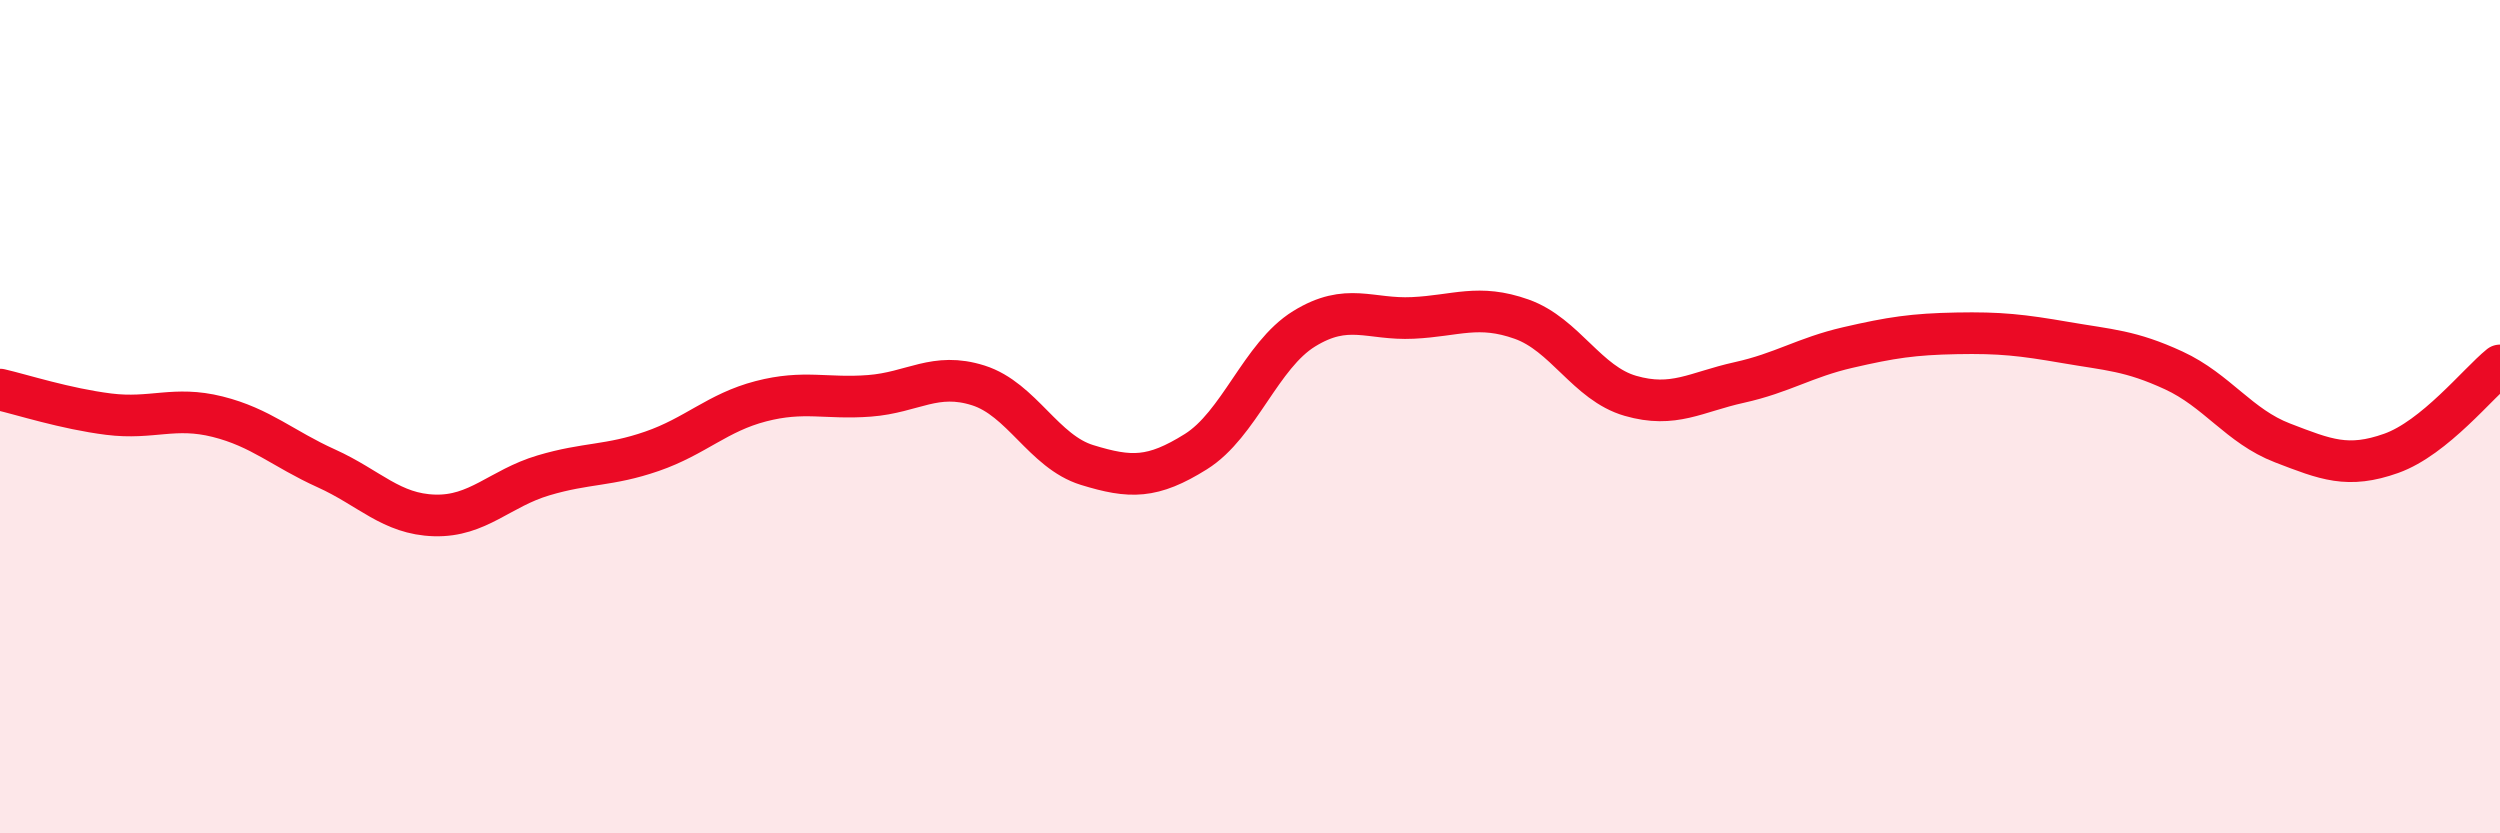
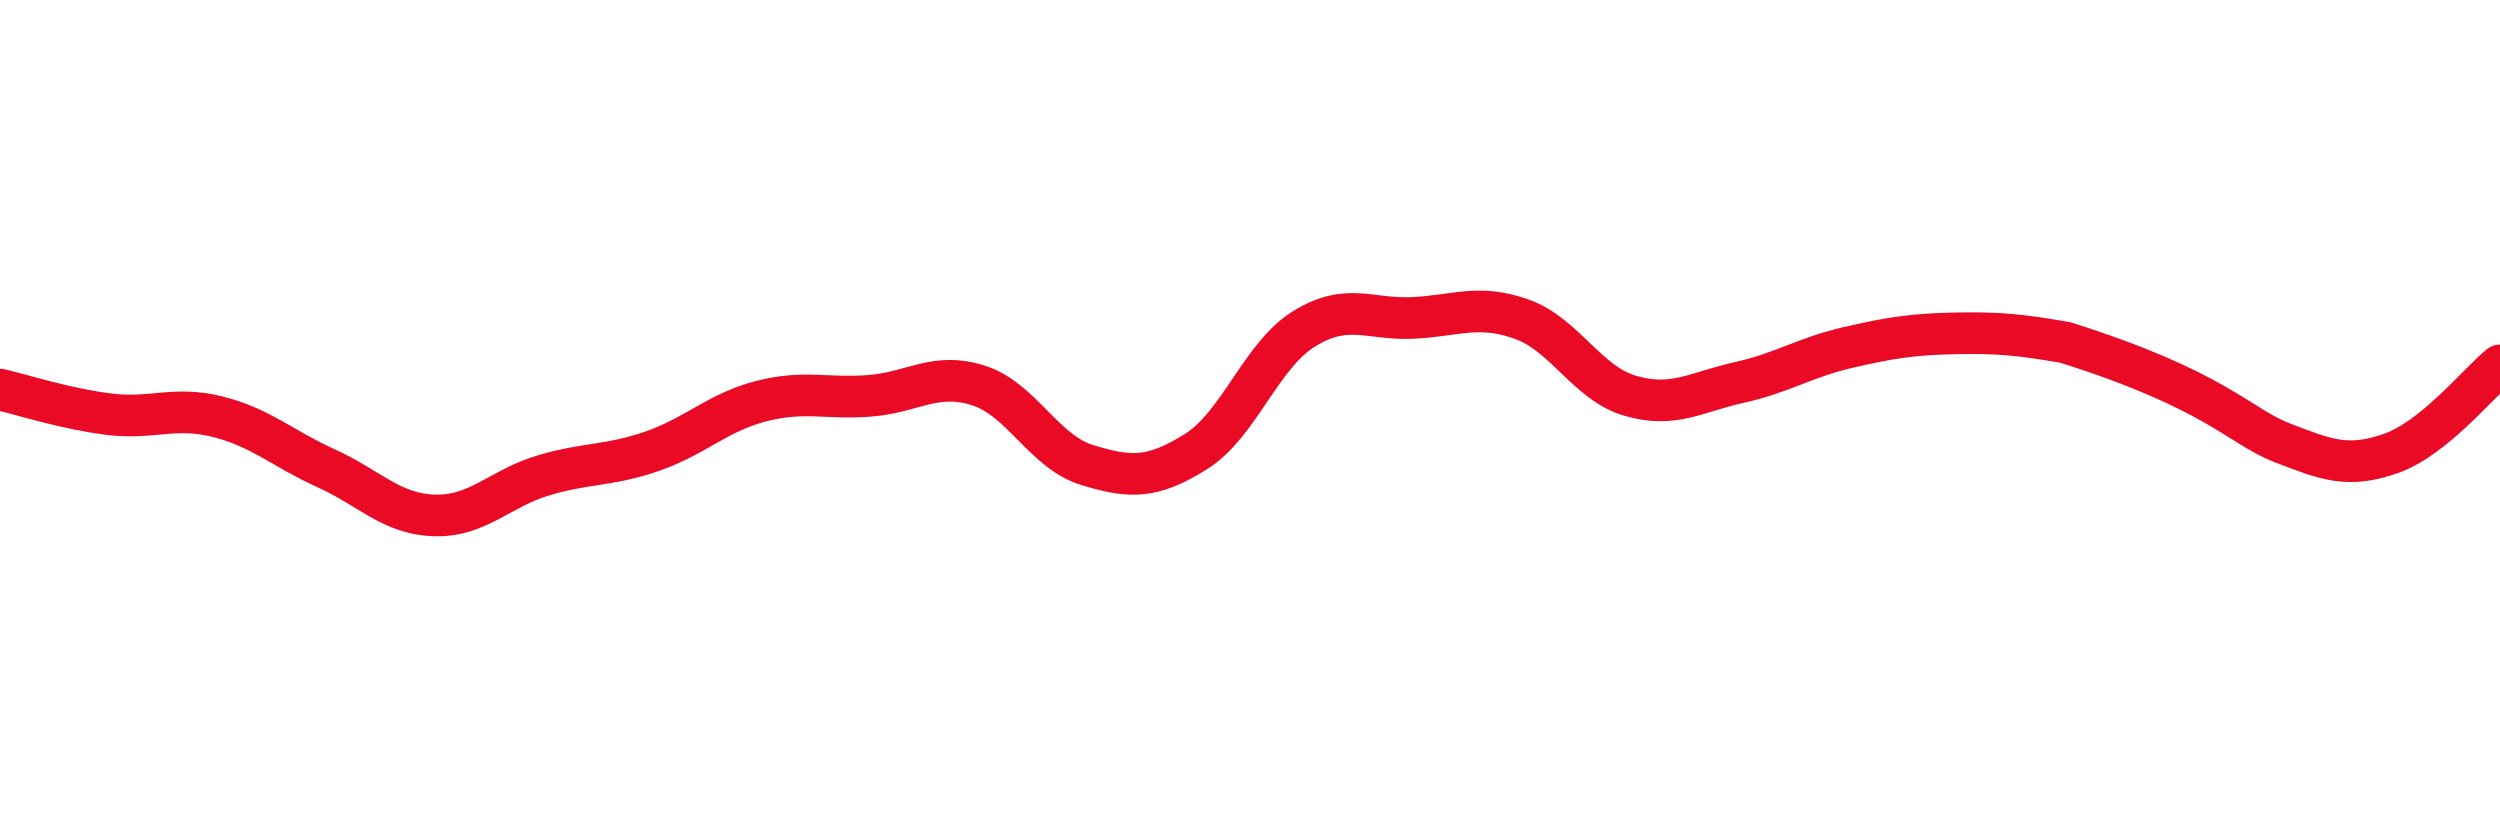
<svg xmlns="http://www.w3.org/2000/svg" width="60" height="20" viewBox="0 0 60 20">
-   <path d="M 0,9.35 C 0.52,9.47 1.57,9.81 2.61,9.94 C 3.65,10.07 4.18,9.74 5.22,10 C 6.26,10.26 6.79,10.77 7.83,11.24 C 8.87,11.71 9.39,12.34 10.43,12.37 C 11.47,12.4 12,11.72 13.04,11.41 C 14.08,11.1 14.61,11.19 15.65,10.83 C 16.69,10.47 17.22,9.9 18.26,9.63 C 19.3,9.36 19.83,9.58 20.87,9.5 C 21.91,9.42 22.44,8.92 23.48,9.25 C 24.52,9.58 25.05,10.84 26.09,11.16 C 27.13,11.48 27.66,11.49 28.7,10.84 C 29.74,10.19 30.26,8.53 31.3,7.89 C 32.34,7.25 32.87,7.68 33.91,7.63 C 34.95,7.58 35.48,7.29 36.52,7.66 C 37.56,8.03 38.09,9.2 39.13,9.5 C 40.17,9.8 40.7,9.41 41.74,9.18 C 42.78,8.95 43.31,8.58 44.35,8.34 C 45.39,8.1 45.92,8.02 46.96,8 C 48,7.98 48.53,8.04 49.57,8.22 C 50.61,8.4 51.13,8.41 52.17,8.89 C 53.21,9.37 53.74,10.23 54.78,10.63 C 55.82,11.03 56.35,11.25 57.39,10.88 C 58.43,10.51 59.48,9.19 60,8.77L60 20L0 20Z" fill="#EB0A25" opacity="0.1" stroke-linecap="round" stroke-linejoin="round" />
-   <path d="M 0,9.35 C 0.52,9.47 1.57,9.81 2.61,9.94 C 3.65,10.07 4.18,9.74 5.22,10 C 6.26,10.26 6.79,10.77 7.83,11.24 C 8.87,11.71 9.39,12.34 10.43,12.37 C 11.47,12.4 12,11.72 13.04,11.41 C 14.08,11.1 14.61,11.19 15.65,10.83 C 16.69,10.47 17.22,9.9 18.26,9.63 C 19.3,9.36 19.83,9.58 20.87,9.5 C 21.91,9.42 22.44,8.92 23.48,9.25 C 24.52,9.58 25.05,10.84 26.09,11.16 C 27.13,11.48 27.66,11.49 28.7,10.84 C 29.74,10.19 30.26,8.53 31.3,7.89 C 32.34,7.25 32.87,7.68 33.91,7.63 C 34.95,7.58 35.48,7.29 36.52,7.66 C 37.56,8.03 38.09,9.2 39.13,9.5 C 40.17,9.8 40.7,9.41 41.74,9.18 C 42.78,8.95 43.31,8.58 44.35,8.34 C 45.39,8.1 45.92,8.02 46.96,8 C 48,7.98 48.53,8.04 49.57,8.22 C 50.61,8.4 51.13,8.41 52.17,8.89 C 53.21,9.37 53.74,10.23 54.78,10.63 C 55.82,11.03 56.35,11.25 57.39,10.88 C 58.43,10.51 59.48,9.19 60,8.77" stroke="#EB0A25" stroke-width="1" fill="none" stroke-linecap="round" stroke-linejoin="round" />
+   <path d="M 0,9.35 C 0.52,9.47 1.57,9.81 2.61,9.94 C 3.65,10.07 4.18,9.74 5.22,10 C 6.26,10.26 6.79,10.77 7.83,11.24 C 8.87,11.71 9.39,12.34 10.43,12.37 C 11.47,12.4 12,11.72 13.04,11.41 C 14.08,11.1 14.61,11.19 15.65,10.83 C 16.69,10.47 17.22,9.9 18.26,9.63 C 19.3,9.36 19.83,9.58 20.87,9.5 C 21.91,9.42 22.44,8.92 23.48,9.25 C 24.52,9.58 25.05,10.84 26.09,11.16 C 27.13,11.48 27.66,11.49 28.7,10.84 C 29.74,10.19 30.26,8.53 31.3,7.89 C 32.34,7.25 32.87,7.68 33.91,7.63 C 34.95,7.58 35.48,7.29 36.52,7.66 C 37.56,8.03 38.09,9.2 39.13,9.5 C 40.17,9.8 40.7,9.41 41.74,9.18 C 42.78,8.95 43.31,8.58 44.35,8.34 C 45.39,8.1 45.92,8.02 46.96,8 C 48,7.98 48.53,8.04 49.57,8.22 C 53.21,9.37 53.74,10.23 54.78,10.63 C 55.82,11.03 56.35,11.25 57.39,10.88 C 58.43,10.51 59.48,9.19 60,8.77" stroke="#EB0A25" stroke-width="1" fill="none" stroke-linecap="round" stroke-linejoin="round" />
</svg>